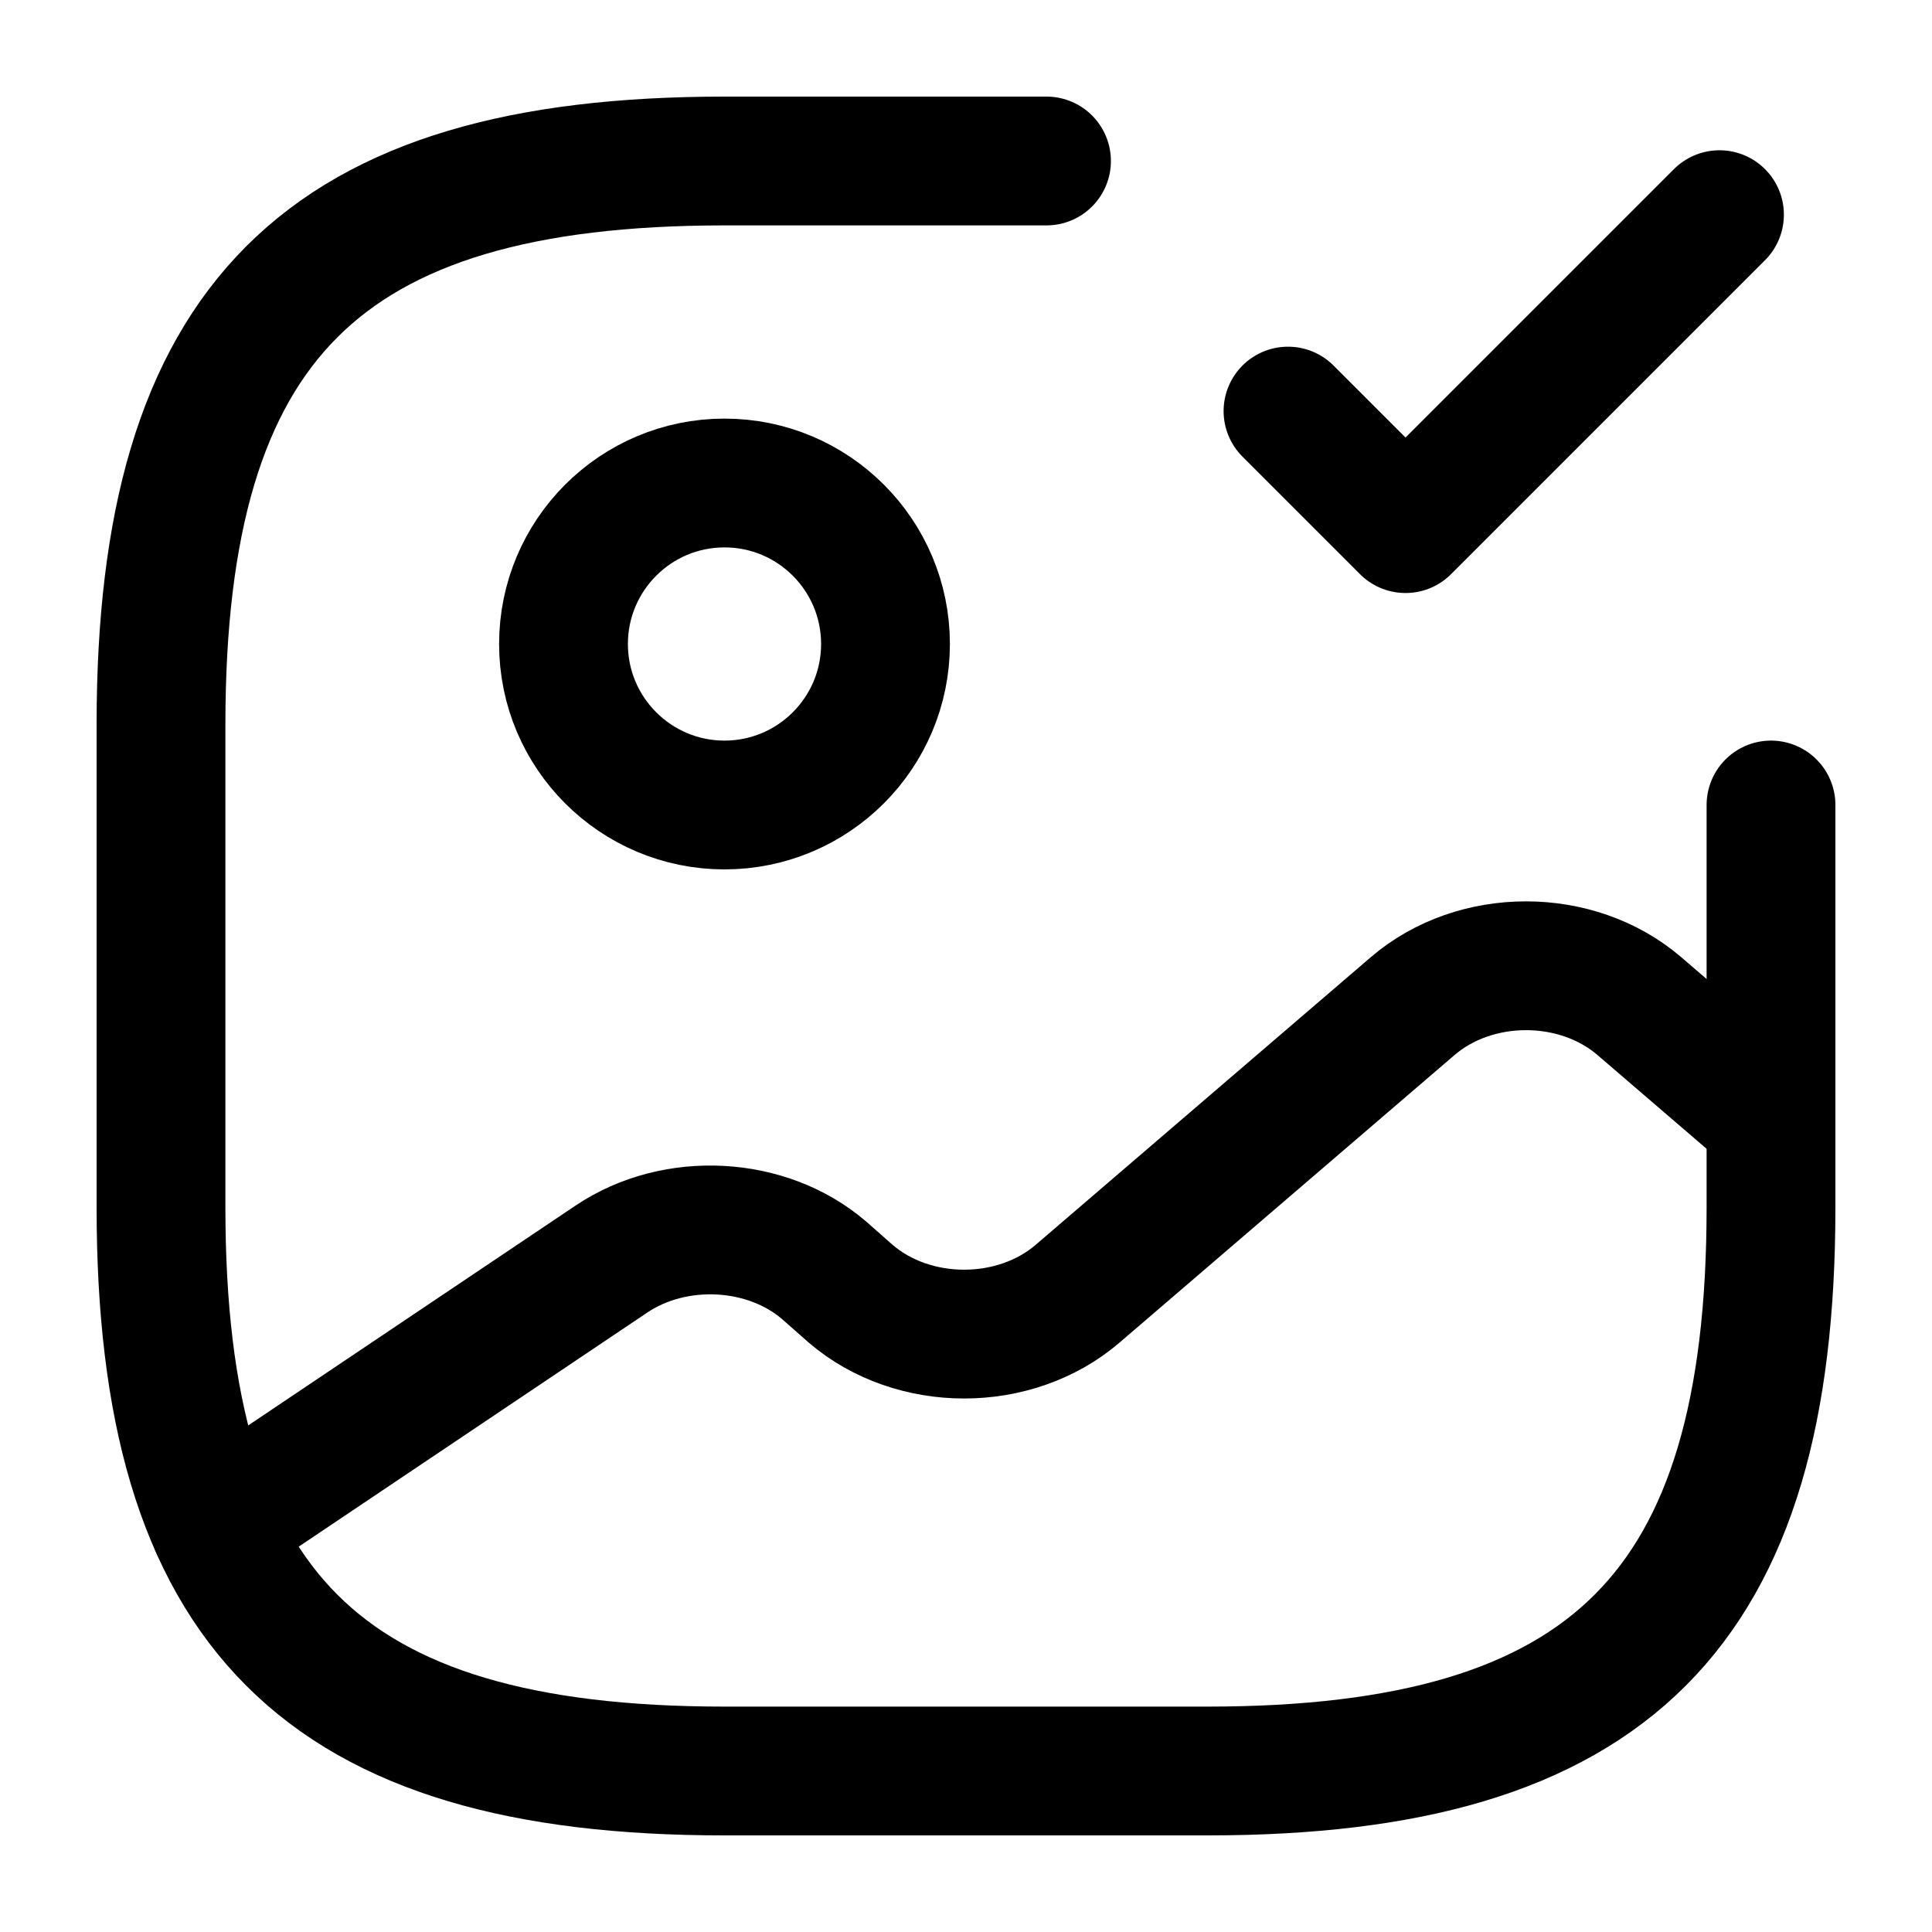
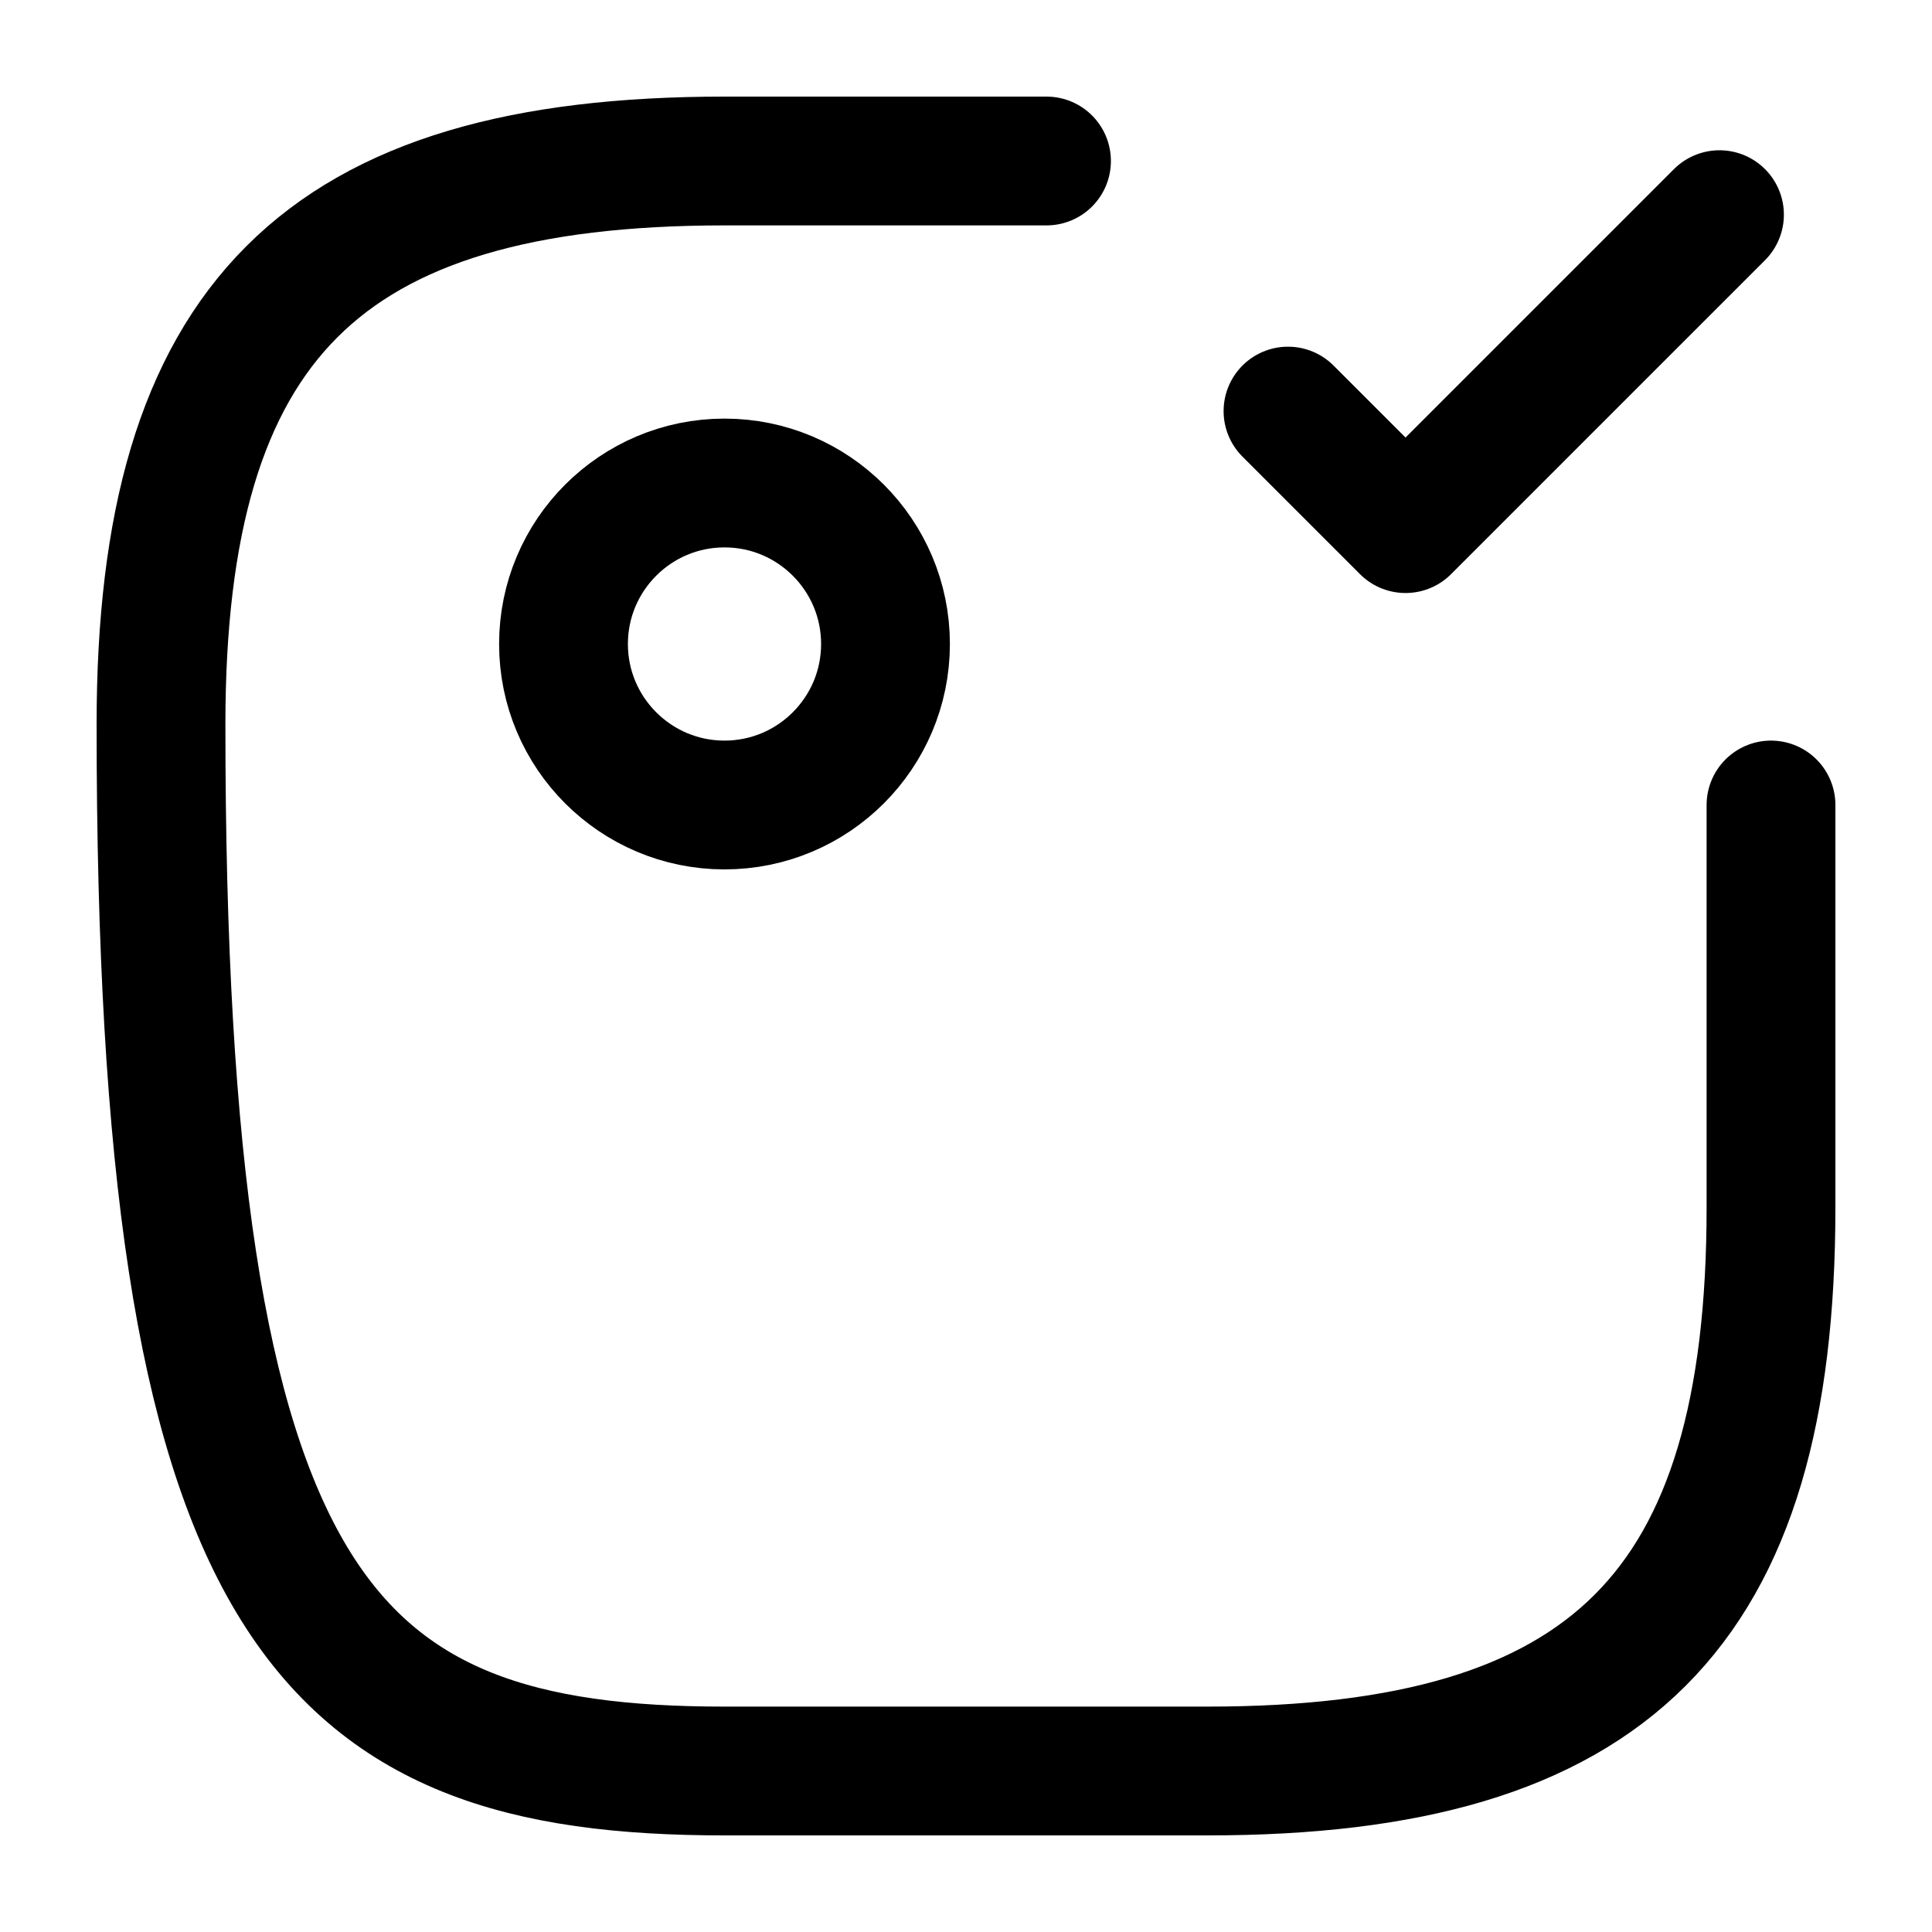
<svg xmlns="http://www.w3.org/2000/svg" width="18" height="18" viewBox="0 0 18 18" fill="none">
  <path d="M6.75 7.5C7.578 7.5 8.25 6.828 8.25 6C8.25 5.172 7.578 4.5 6.75 4.5C5.922 4.5 5.25 5.172 5.25 6C5.25 6.828 5.922 7.5 6.75 7.5Z" stroke="#ED1C24" style="stroke:#ED1C24;stroke:color(display-p3 0.929 0.11 0.141);stroke-opacity:1;" stroke-width="1.2" stroke-linecap="round" stroke-linejoin="round" />
-   <path d="M9.75 1.5H6.75C3 1.5 1.5 3 1.5 6.75V11.25C1.5 15 3 16.5 6.75 16.5H11.25C15 16.5 16.5 15 16.5 11.25V7.5" stroke="#ED1C24" style="stroke:#ED1C24;stroke:color(display-p3 0.929 0.11 0.141);stroke-opacity:1;" stroke-width="1.2" stroke-linecap="round" stroke-linejoin="round" />
+   <path d="M9.75 1.5H6.75C3 1.5 1.5 3 1.5 6.75C1.5 15 3 16.5 6.75 16.5H11.25C15 16.5 16.5 15 16.5 11.25V7.5" stroke="#ED1C24" style="stroke:#ED1C24;stroke:color(display-p3 0.929 0.11 0.141);stroke-opacity:1;" stroke-width="1.2" stroke-linecap="round" stroke-linejoin="round" />
  <path d="M12 3.83L13.095 4.925L16.02 2" stroke="#ED1C24" style="stroke:#ED1C24;stroke:color(display-p3 0.929 0.11 0.141);stroke-opacity:1;" stroke-width="1.2" stroke-linecap="round" stroke-linejoin="round" />
-   <path d="M2 14.213L5.697 11.73C6.29 11.332 7.145 11.377 7.678 11.835L7.925 12.053C8.51 12.555 9.455 12.555 10.04 12.053L13.16 9.375C13.745 8.872 14.69 8.872 15.275 9.375L16.497 10.425" stroke="#ED1C24" style="stroke:#ED1C24;stroke:color(display-p3 0.929 0.11 0.141);stroke-opacity:1;" stroke-width="1.2" stroke-linecap="round" stroke-linejoin="round" />
</svg>